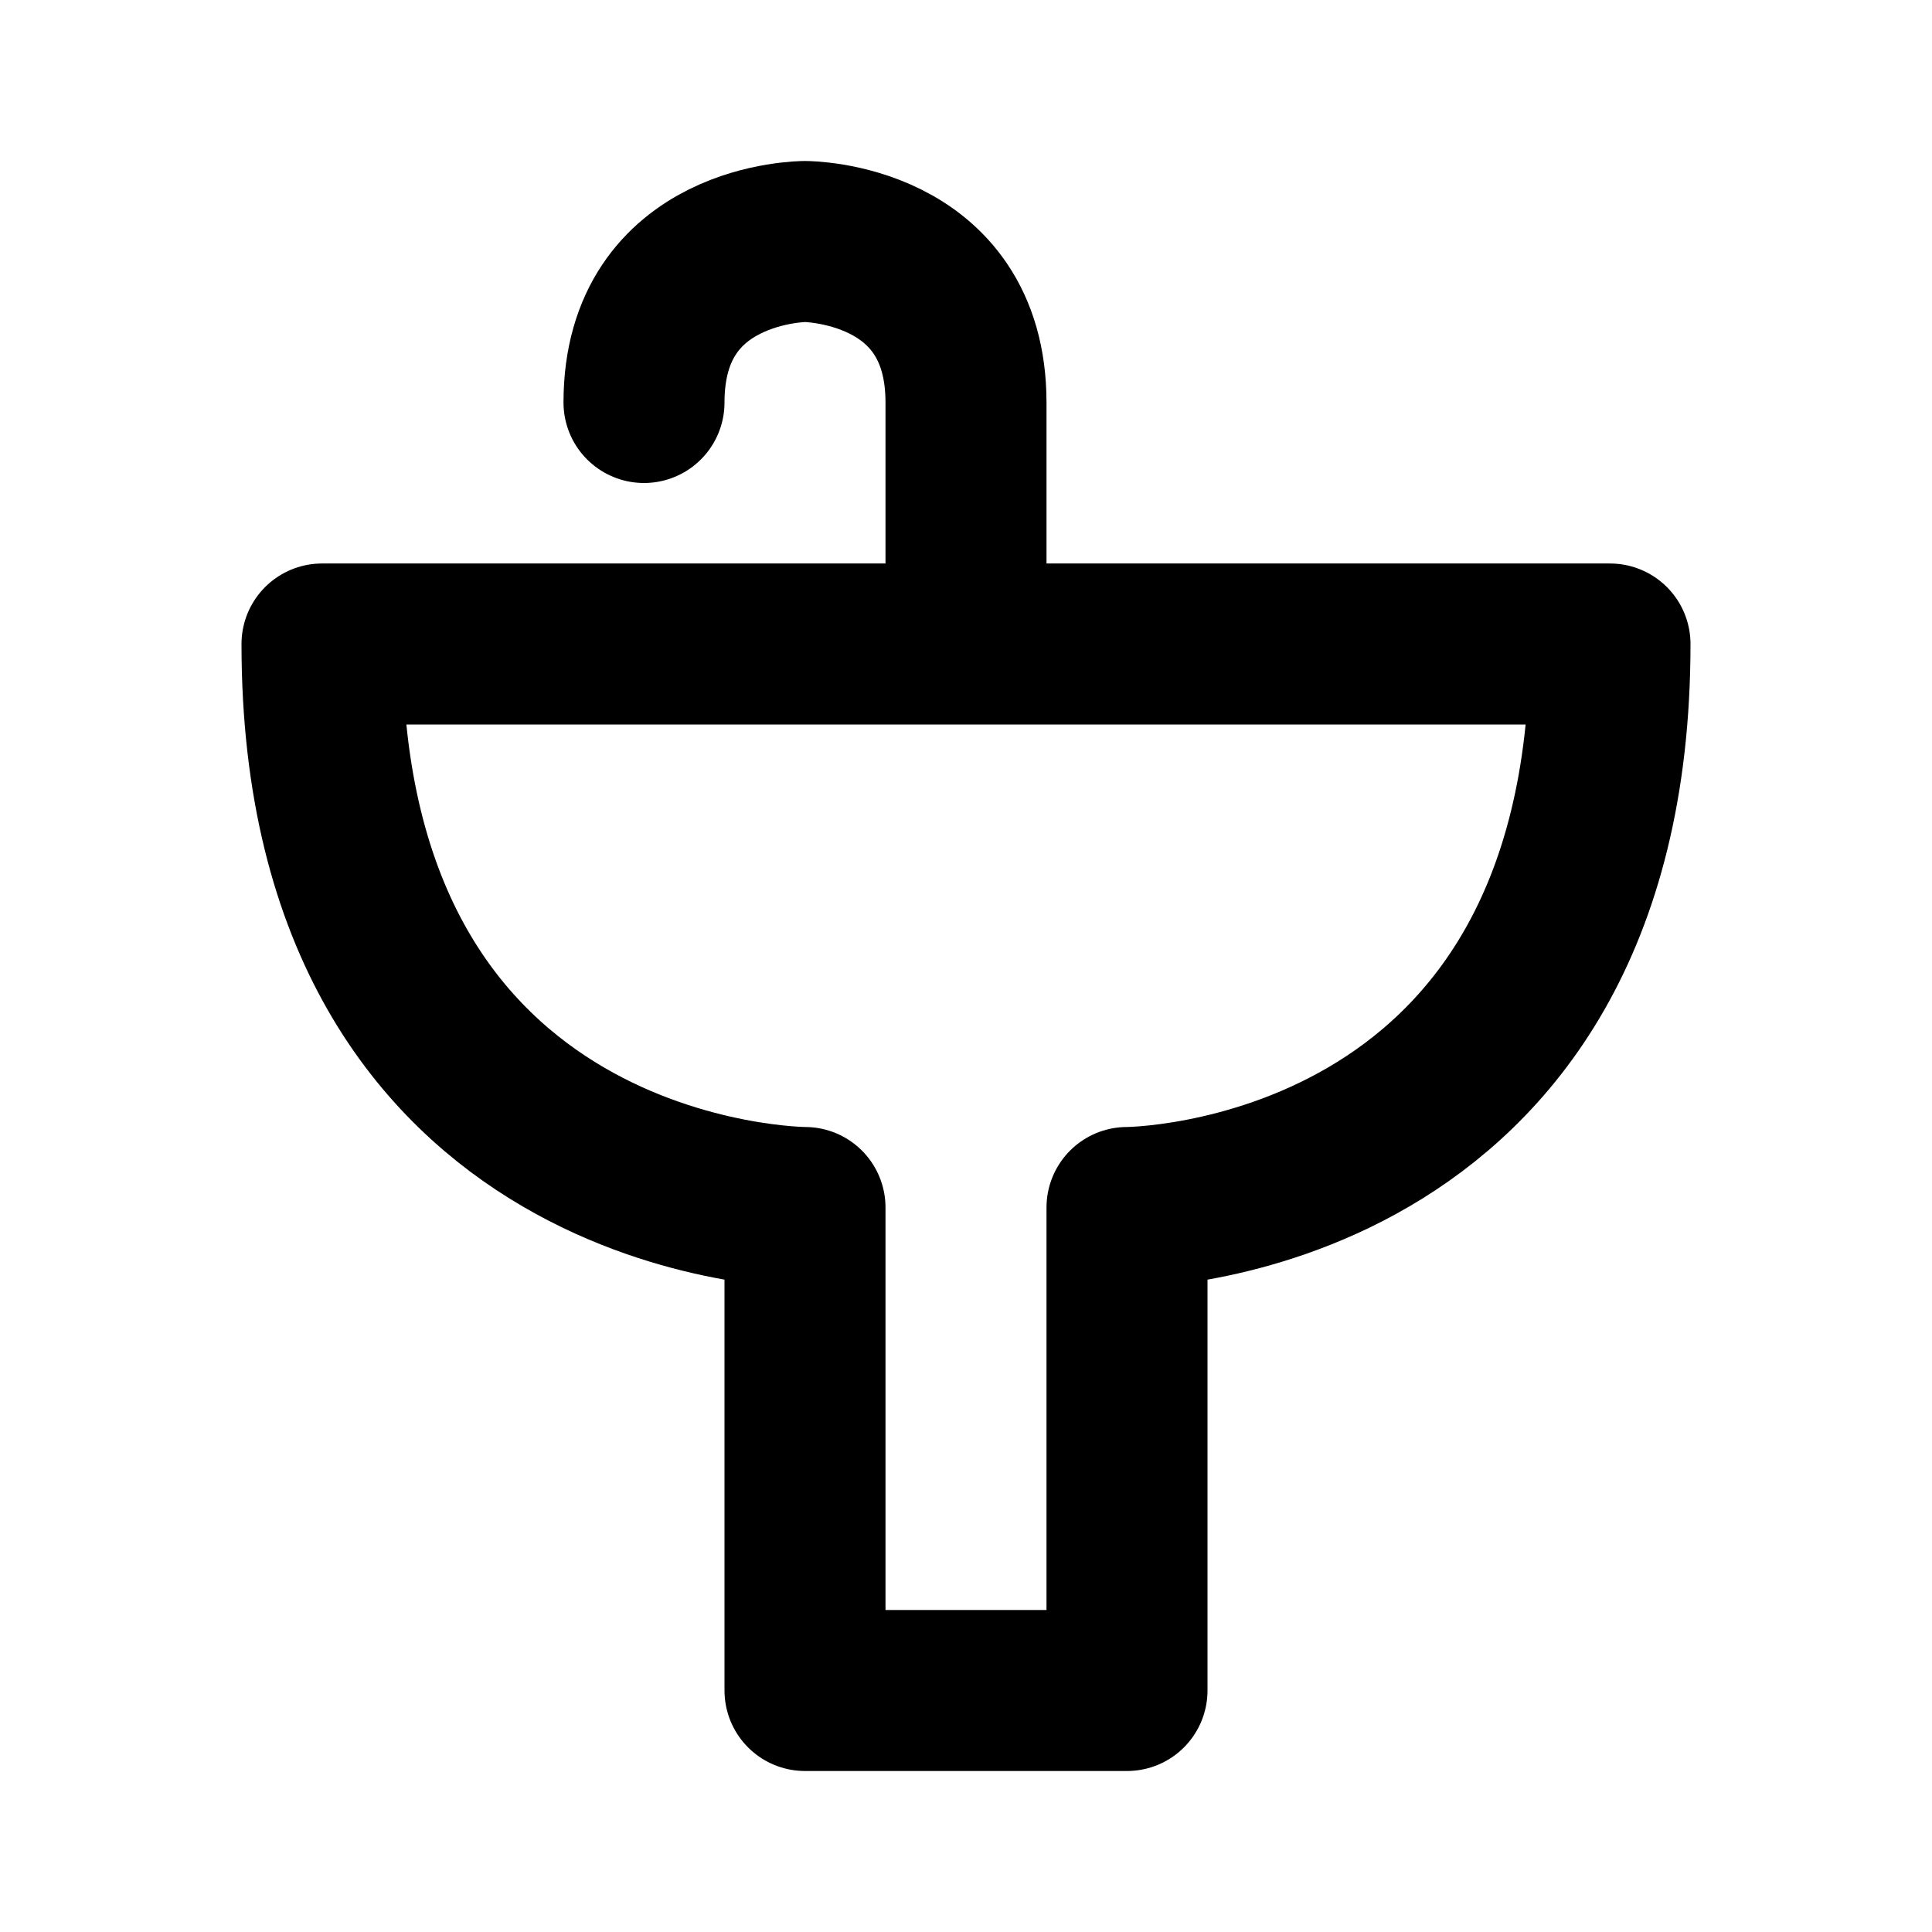
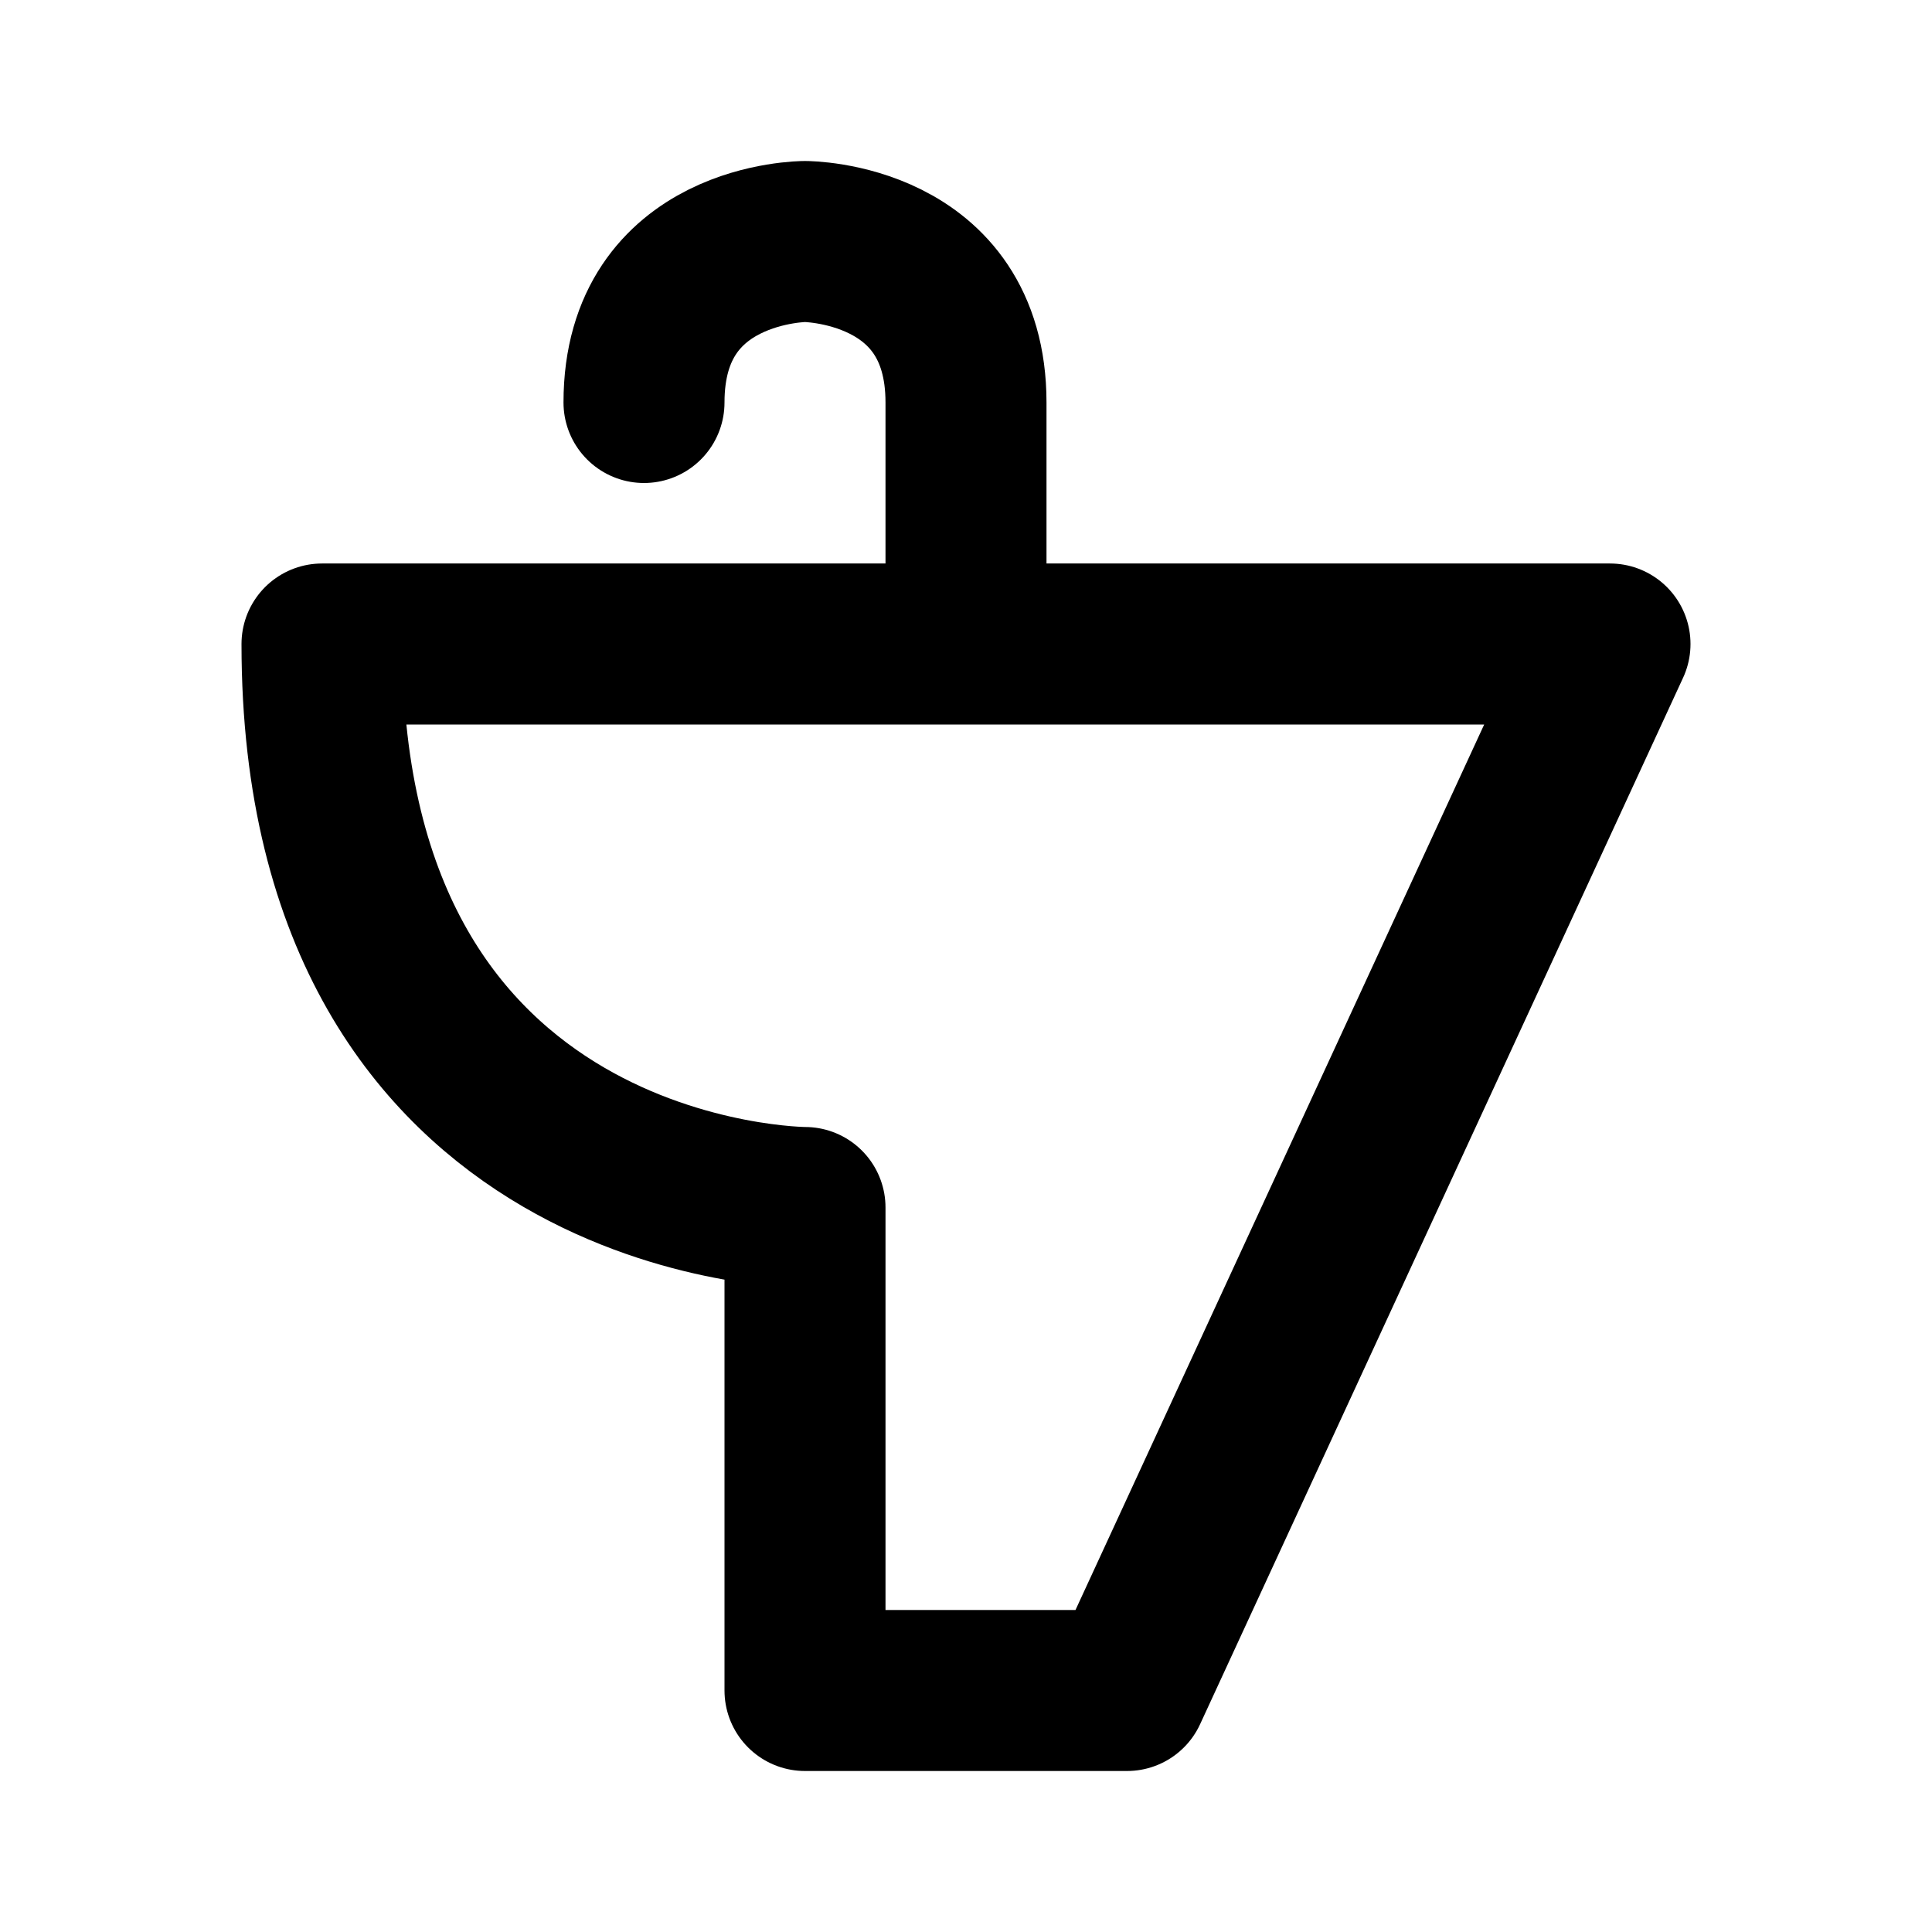
<svg xmlns="http://www.w3.org/2000/svg" viewBox="0 0 24 24" width="1em" height="1em">
-   <path fill="none" stroke="currentColor" stroke-linecap="round" stroke-linejoin="round" stroke-width="2" d="M4 8L20 8C20 15 14 15 14 15L14 21L10 21L10 15C10 15 4 15 4 8ZM12 8L12 5C12 3 10 3 10 3C10 3 8 3 8 5" />
+   <path fill="none" stroke="currentColor" stroke-linecap="round" stroke-linejoin="round" stroke-width="2" d="M4 8L20 8L14 21L10 21L10 15C10 15 4 15 4 8ZM12 8L12 5C12 3 10 3 10 3C10 3 8 3 8 5" />
</svg>